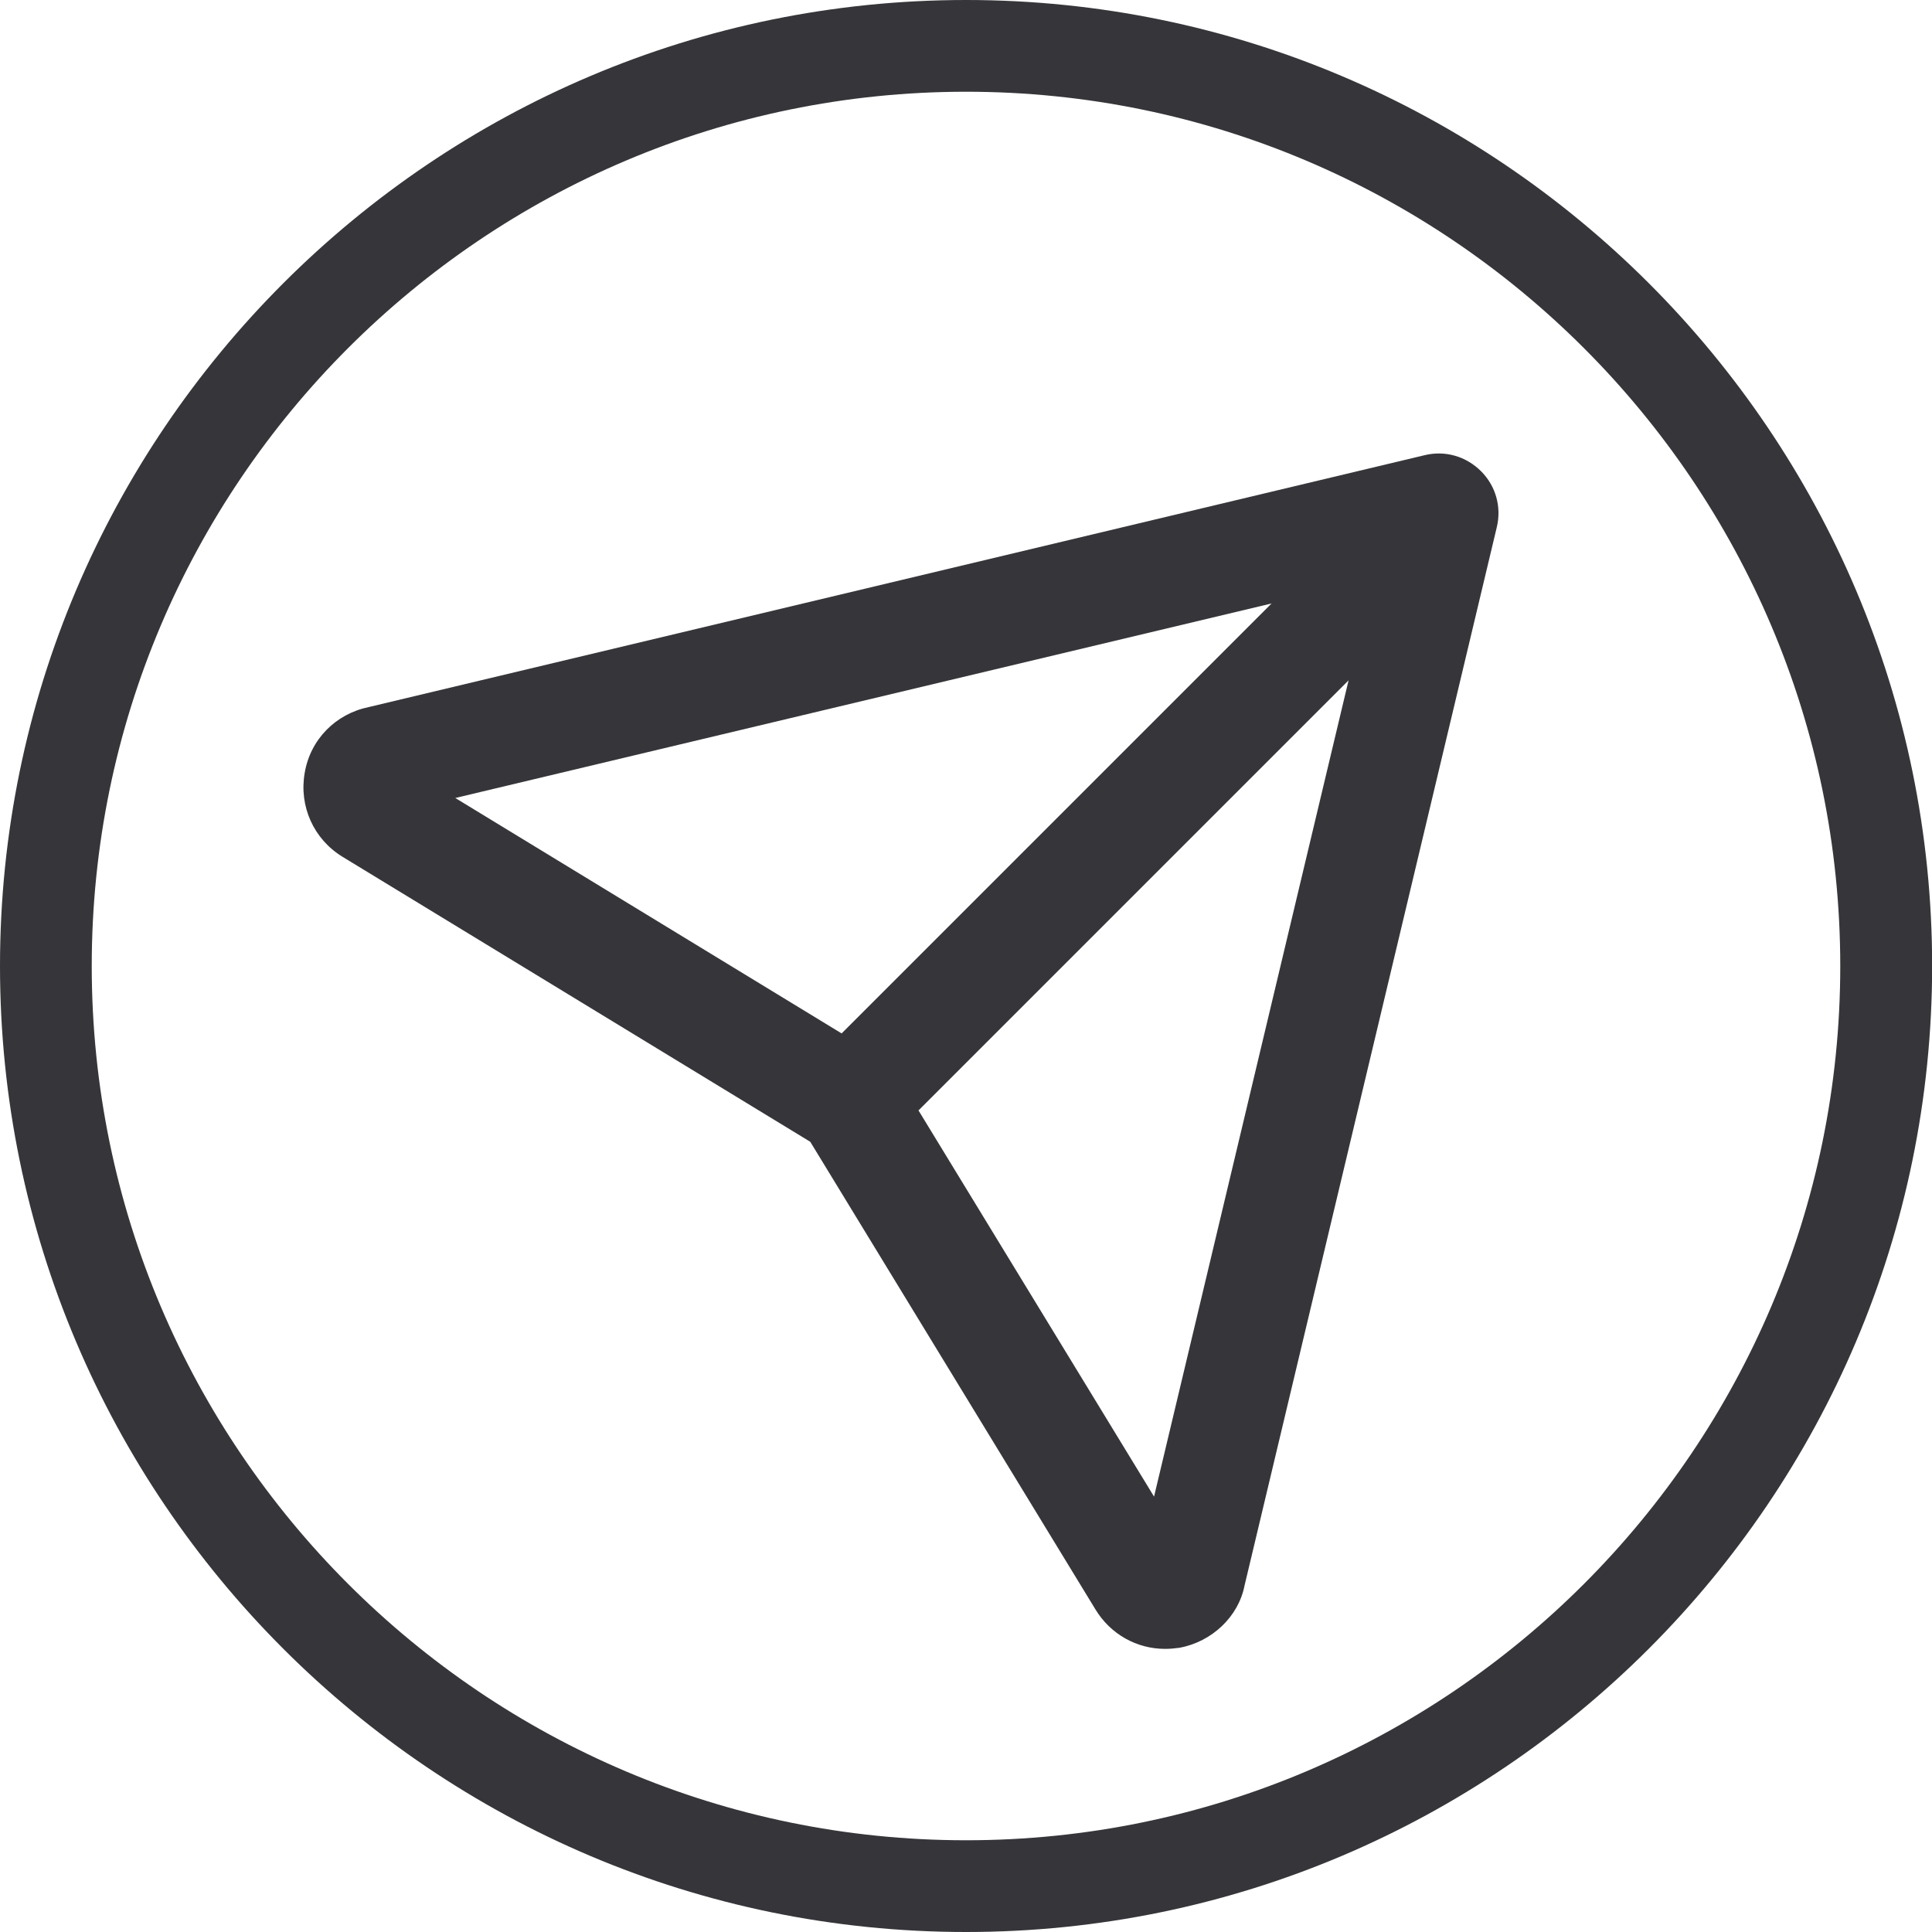
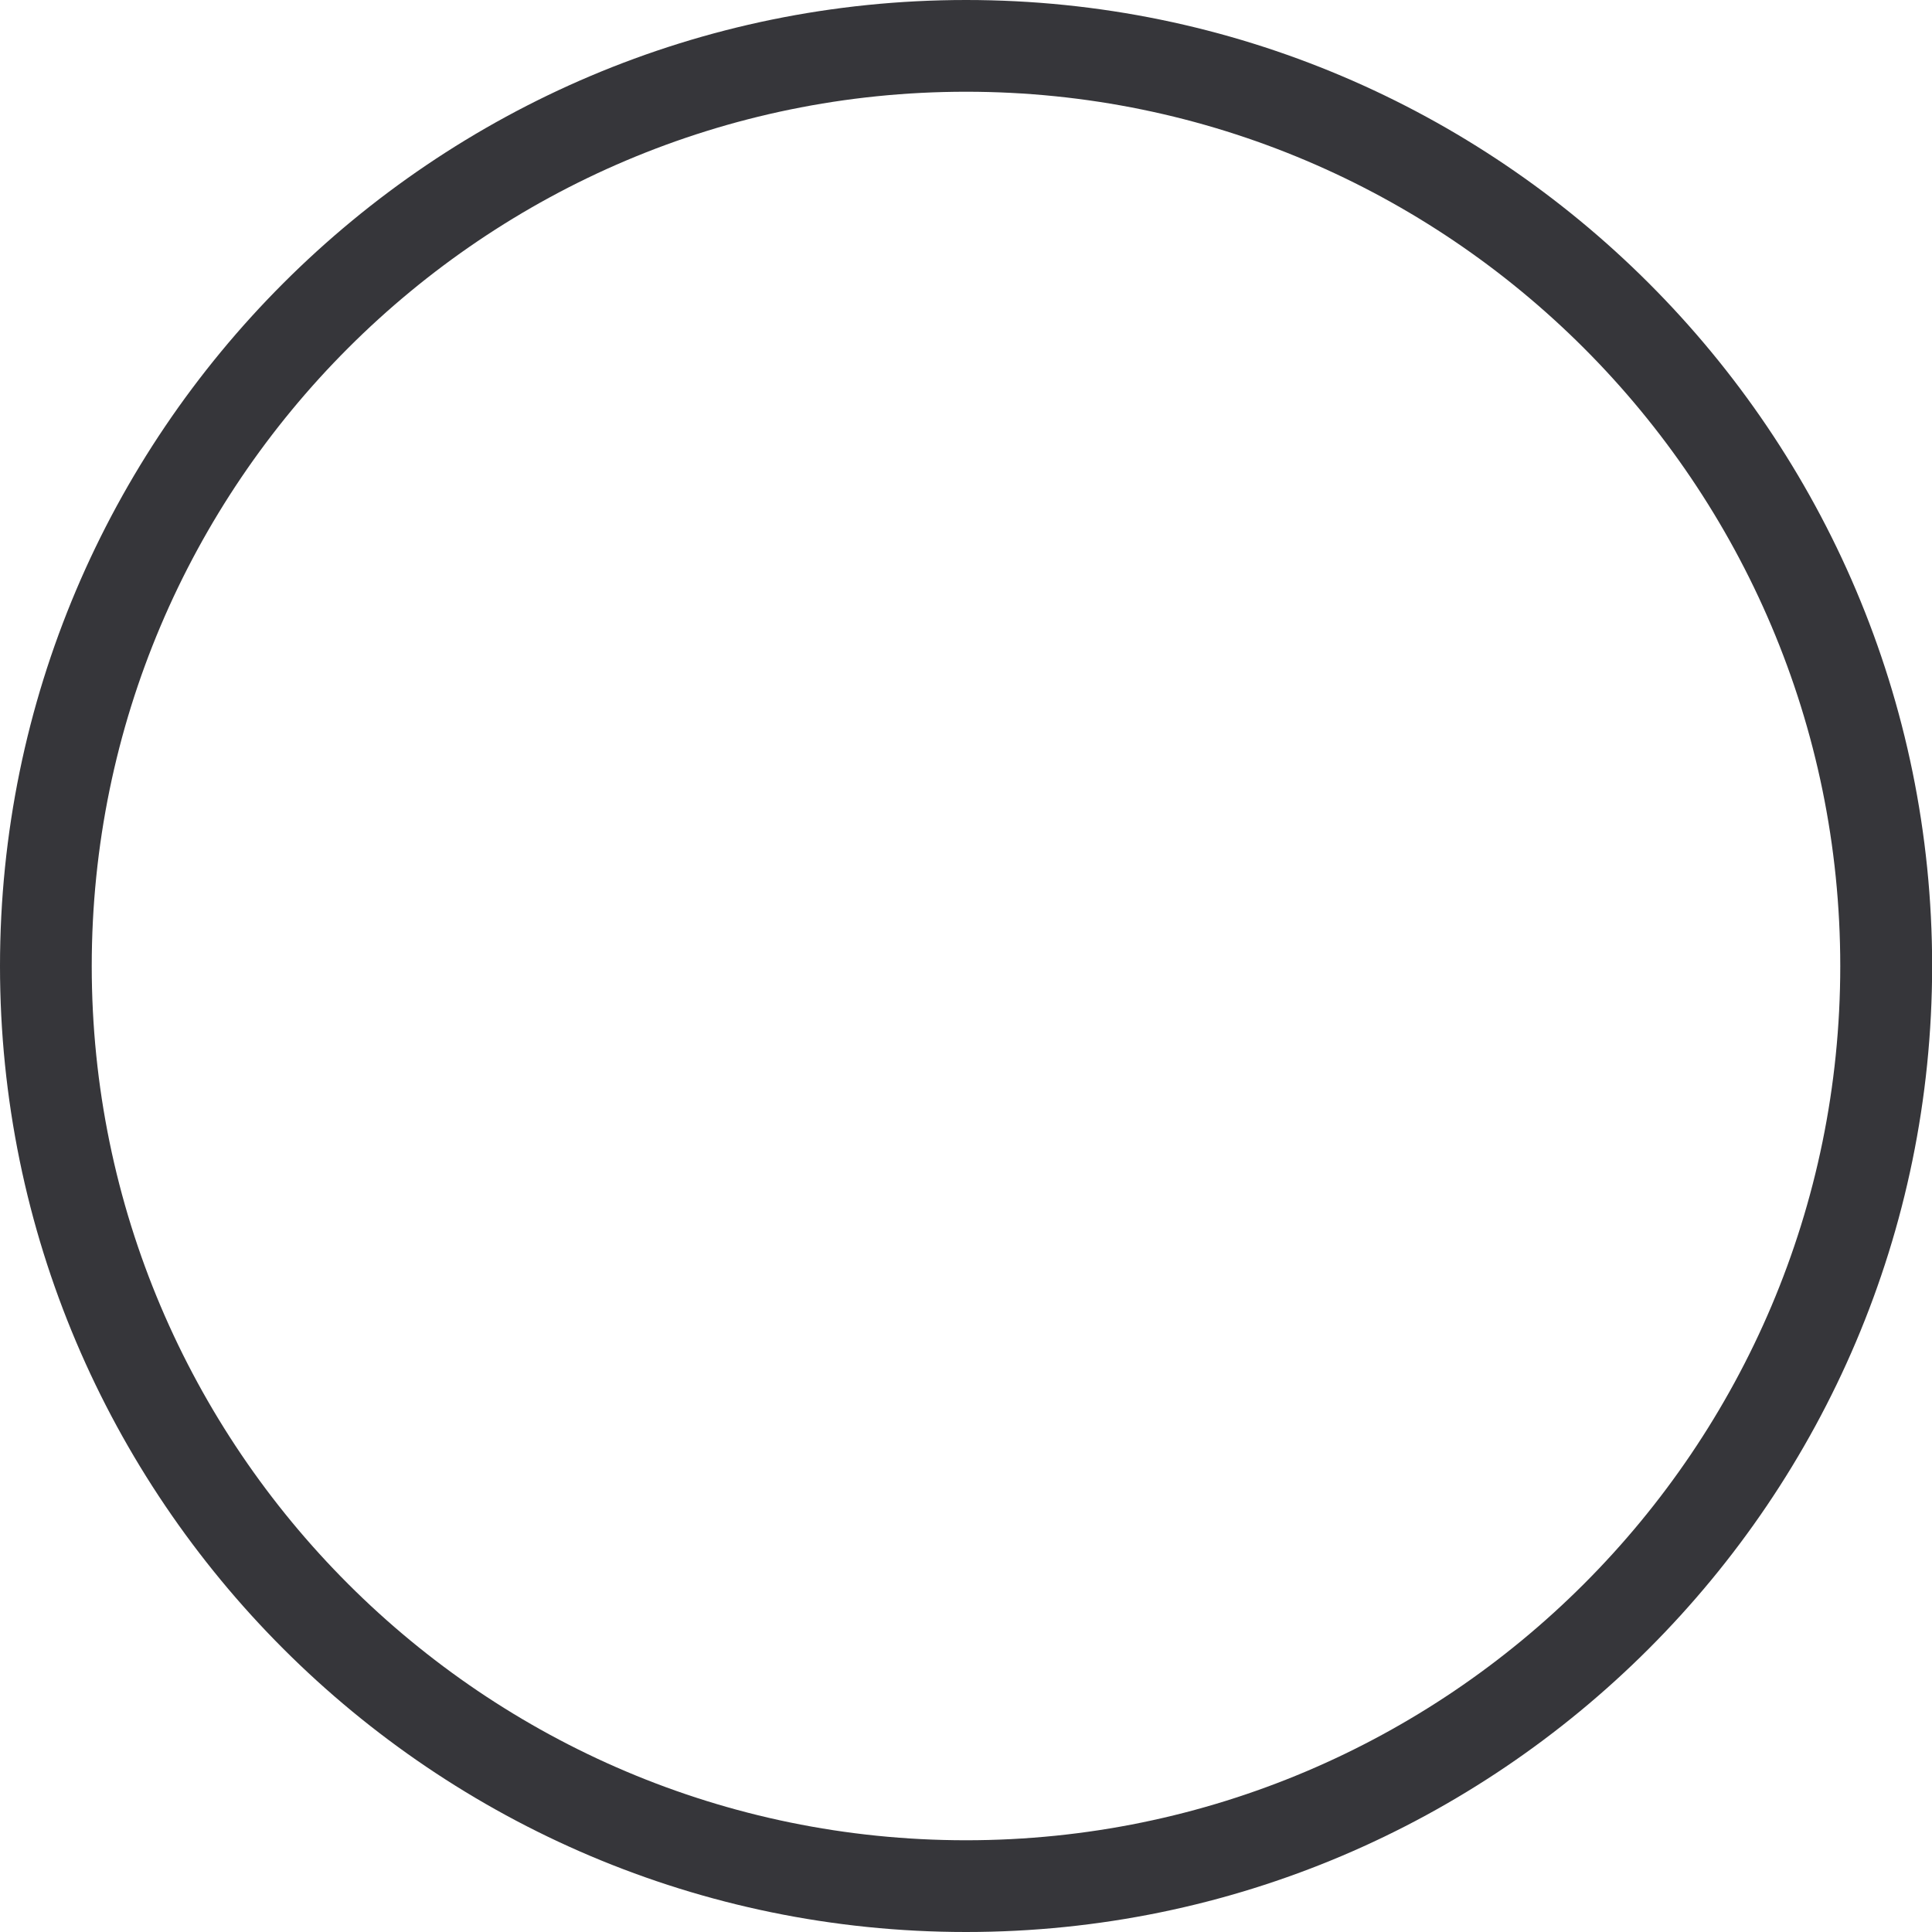
<svg xmlns="http://www.w3.org/2000/svg" version="1.1" id="Capa_1" x="0px" y="0px" viewBox="0 0 141.73 141.73" style="enable-background:new 0 0 141.73 141.73;" xml:space="preserve">
  <style type="text/css">
	.st0{fill:#36363A;}
</style>
  <g>
    <g>
      <g>
        <path class="st0" d="M70.87,141.73C31.79,141.73,0,109.94,0,70.87C0,31.79,31.79,0,70.87,0c39.08,0,70.87,31.79,70.87,70.87     C141.73,109.94,109.94,141.73,70.87,141.73z M70.87,6.73C35.5,6.73,6.73,35.5,6.73,70.87C6.73,106.23,35.5,135,70.87,135     S135,106.23,135,70.87C135,35.5,106.23,6.73,70.87,6.73z" />
      </g>
    </g>
    <g>
      <g>
-         <path class="st0" d="M108.65,34.57c-1.1-1.1-2.64-1.54-4.13-1.18L27.05,51.87c-2.43,0.5-4.29,2.38-4.7,4.84     c-0.42,2.43,0.65,4.84,2.77,6.14l34.32,20.91l20.93,34.32c1.1,1.8,3.01,2.88,5.1,2.88c0.34,0,0.68-0.03,1.05-0.08     c2.4-0.44,4.34-2.3,4.78-4.57l18.5-77.62C110.17,37.18,109.72,35.64,108.65,34.57z M33.4,58.54l59.88-14.27L61.74,75.81     L33.4,58.54z M67.38,81.46l31.55-31.55l-14.27,59.88L67.38,81.46z" />
-       </g>
+         </g>
    </g>
  </g>
</svg>